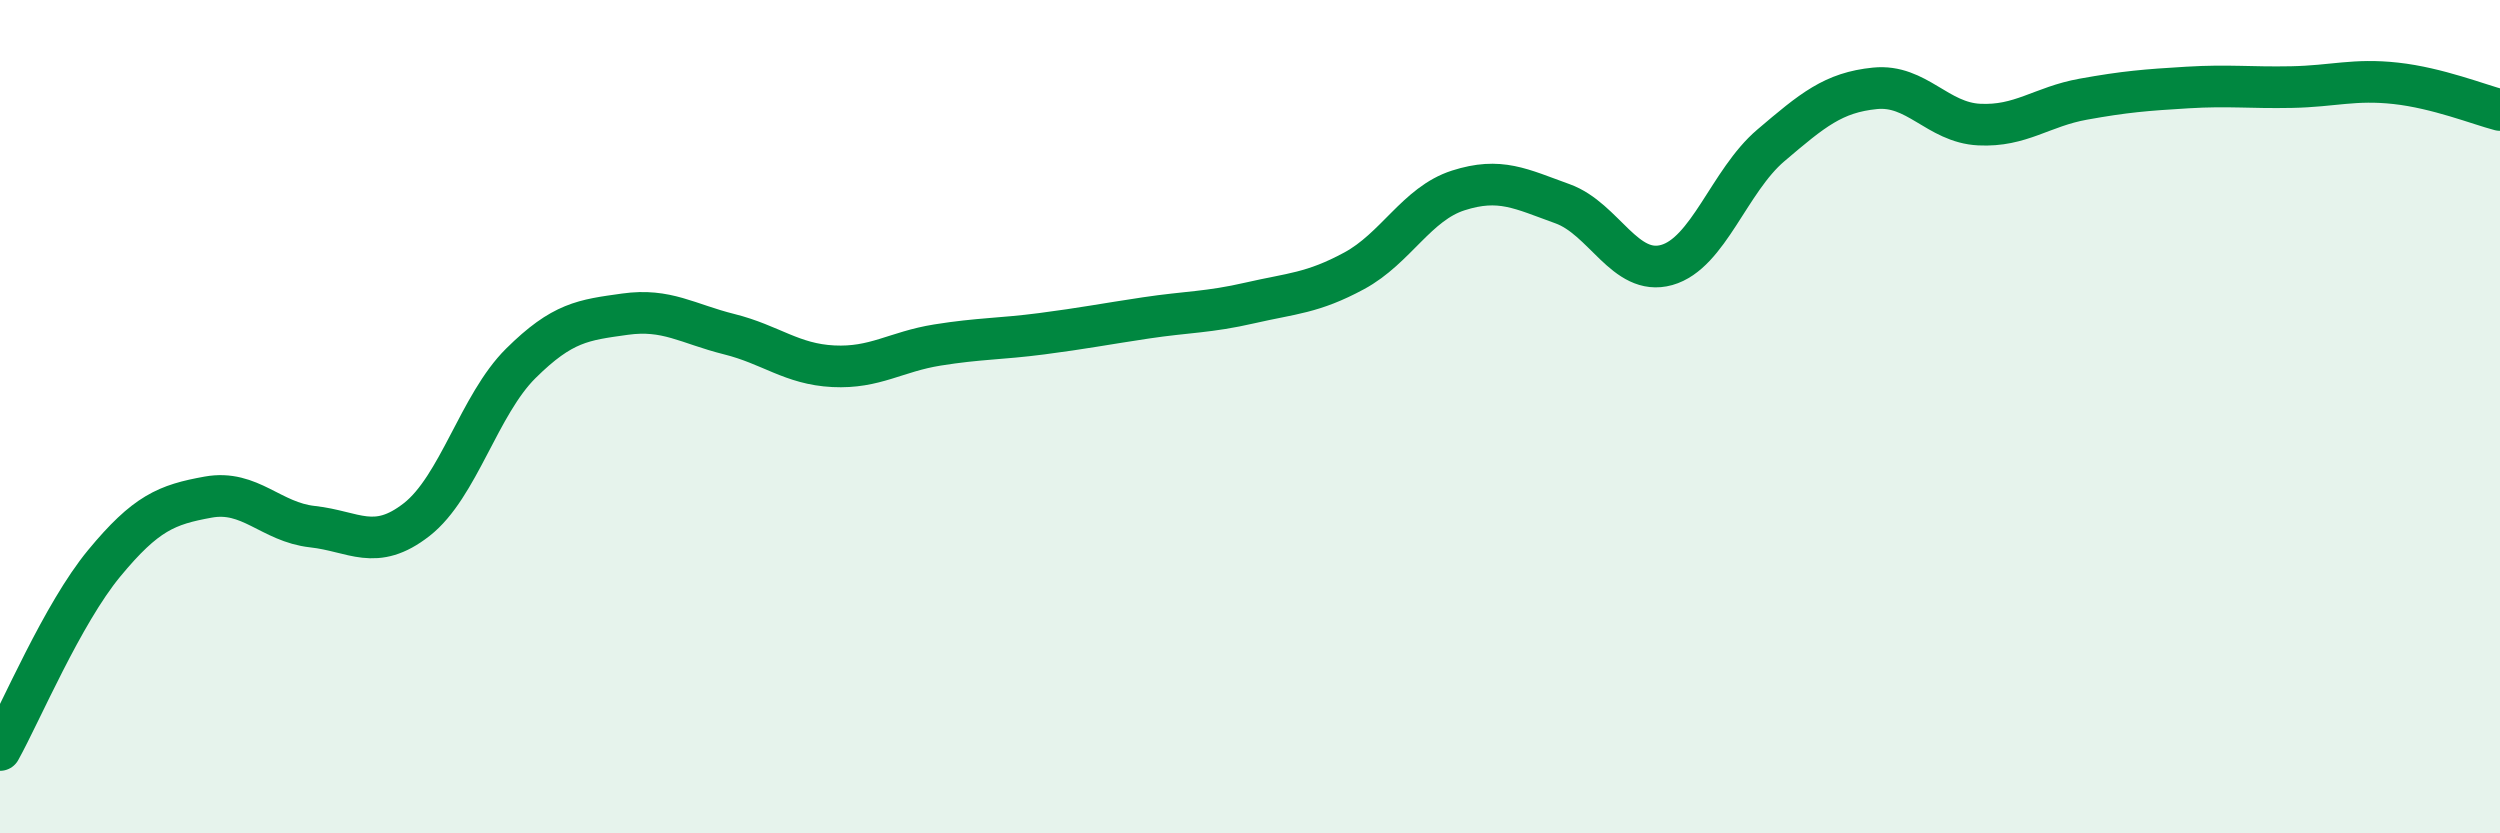
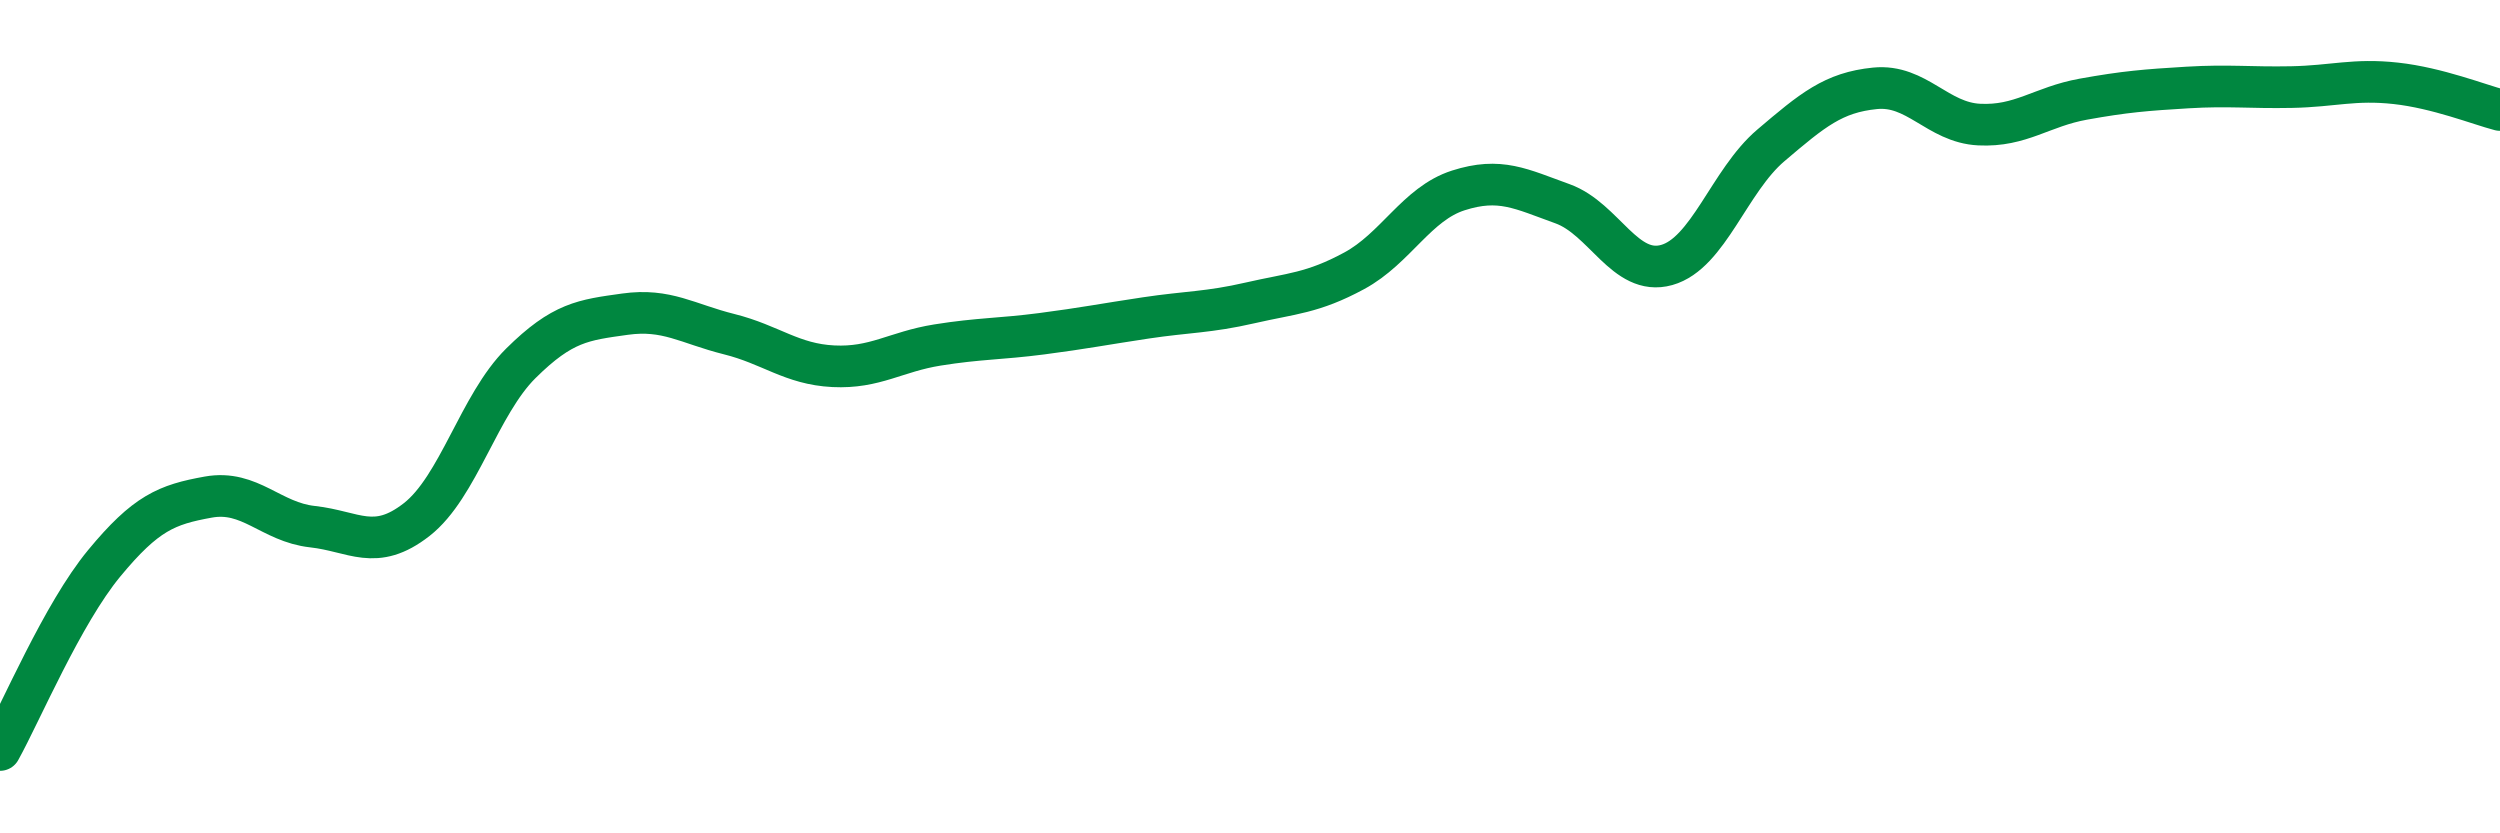
<svg xmlns="http://www.w3.org/2000/svg" width="60" height="20" viewBox="0 0 60 20">
-   <path d="M 0,18 C 0.5,17.1 1.5,14.73 2.5,13.52 C 3.5,12.31 4,12.11 5,11.93 C 6,11.75 6.5,12.53 7.5,12.64 C 8.5,12.75 9,13.25 10,12.47 C 11,11.69 11.5,9.71 12.5,8.72 C 13.5,7.73 14,7.68 15,7.54 C 16,7.4 16.5,7.77 17.5,8.02 C 18.5,8.27 19,8.74 20,8.79 C 21,8.84 21.5,8.44 22.5,8.28 C 23.5,8.12 24,8.14 25,8.01 C 26,7.88 26.5,7.78 27.5,7.63 C 28.5,7.48 29,7.5 30,7.27 C 31,7.04 31.5,7.04 32.5,6.5 C 33.5,5.96 34,4.89 35,4.57 C 36,4.25 36.5,4.53 37.5,4.89 C 38.5,5.25 39,6.64 40,6.36 C 41,6.08 41.5,4.34 42.5,3.49 C 43.5,2.64 44,2.22 45,2.12 C 46,2.02 46.5,2.94 47.5,2.99 C 48.5,3.04 49,2.56 50,2.38 C 51,2.2 51.5,2.16 52.5,2.1 C 53.5,2.04 54,2.11 55,2.09 C 56,2.07 56.5,1.89 57.5,2 C 58.5,2.11 59.5,2.51 60,2.64L60 20L0 20Z" fill="#008740" opacity="0.1" stroke-linecap="round" stroke-linejoin="round" />
  <path d="M 0,18 C 0.5,17.1 1.5,14.73 2.5,13.52 C 3.5,12.31 4,12.11 5,11.93 C 6,11.75 6.5,12.53 7.5,12.64 C 8.5,12.75 9,13.25 10,12.47 C 11,11.69 11.5,9.71 12.5,8.72 C 13.5,7.73 14,7.68 15,7.54 C 16,7.4 16.5,7.77 17.5,8.02 C 18.5,8.27 19,8.74 20,8.79 C 21,8.84 21.5,8.44 22.5,8.28 C 23.5,8.12 24,8.14 25,8.01 C 26,7.88 26.5,7.78 27.5,7.63 C 28.5,7.48 29,7.5 30,7.27 C 31,7.04 31.5,7.04 32.5,6.5 C 33.5,5.96 34,4.89 35,4.57 C 36,4.25 36.5,4.53 37.5,4.89 C 38.5,5.25 39,6.64 40,6.36 C 41,6.08 41.5,4.34 42.5,3.49 C 43.5,2.64 44,2.22 45,2.12 C 46,2.02 46.5,2.94 47.5,2.99 C 48.5,3.04 49,2.56 50,2.38 C 51,2.2 51.5,2.16 52.5,2.1 C 53.5,2.04 54,2.11 55,2.09 C 56,2.07 56.5,1.89 57.5,2 C 58.5,2.11 59.5,2.51 60,2.64" stroke="#008740" stroke-width="1" fill="none" stroke-linecap="round" stroke-linejoin="round" />
</svg>